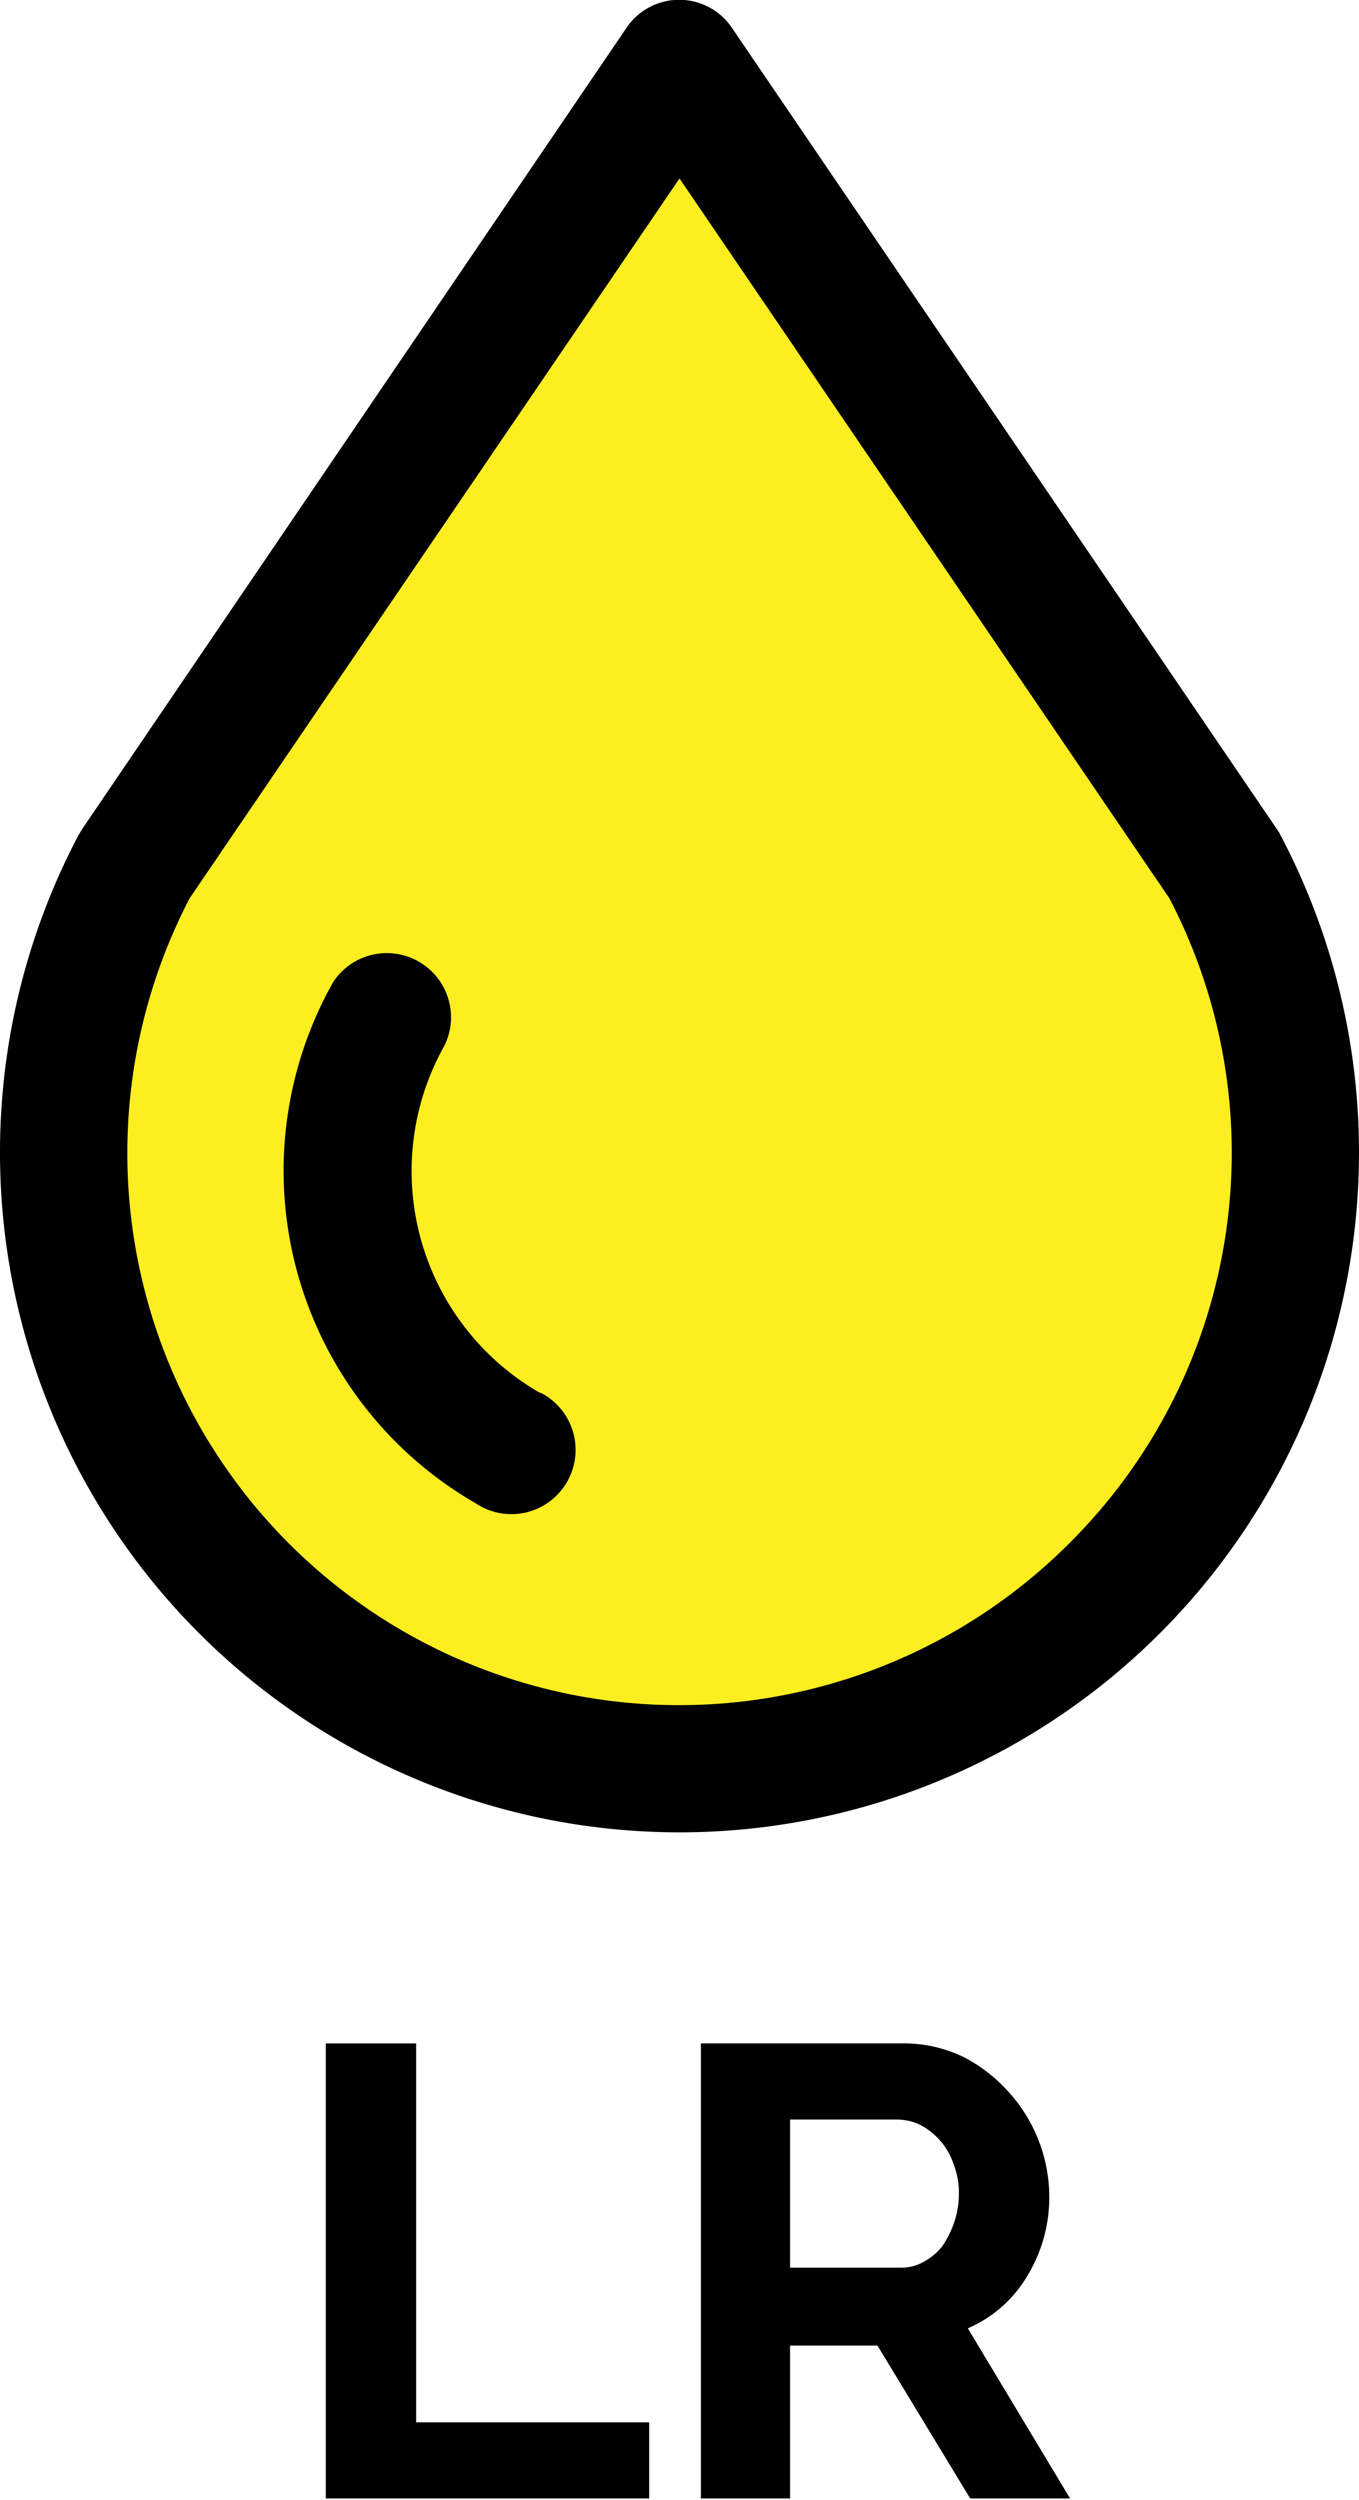
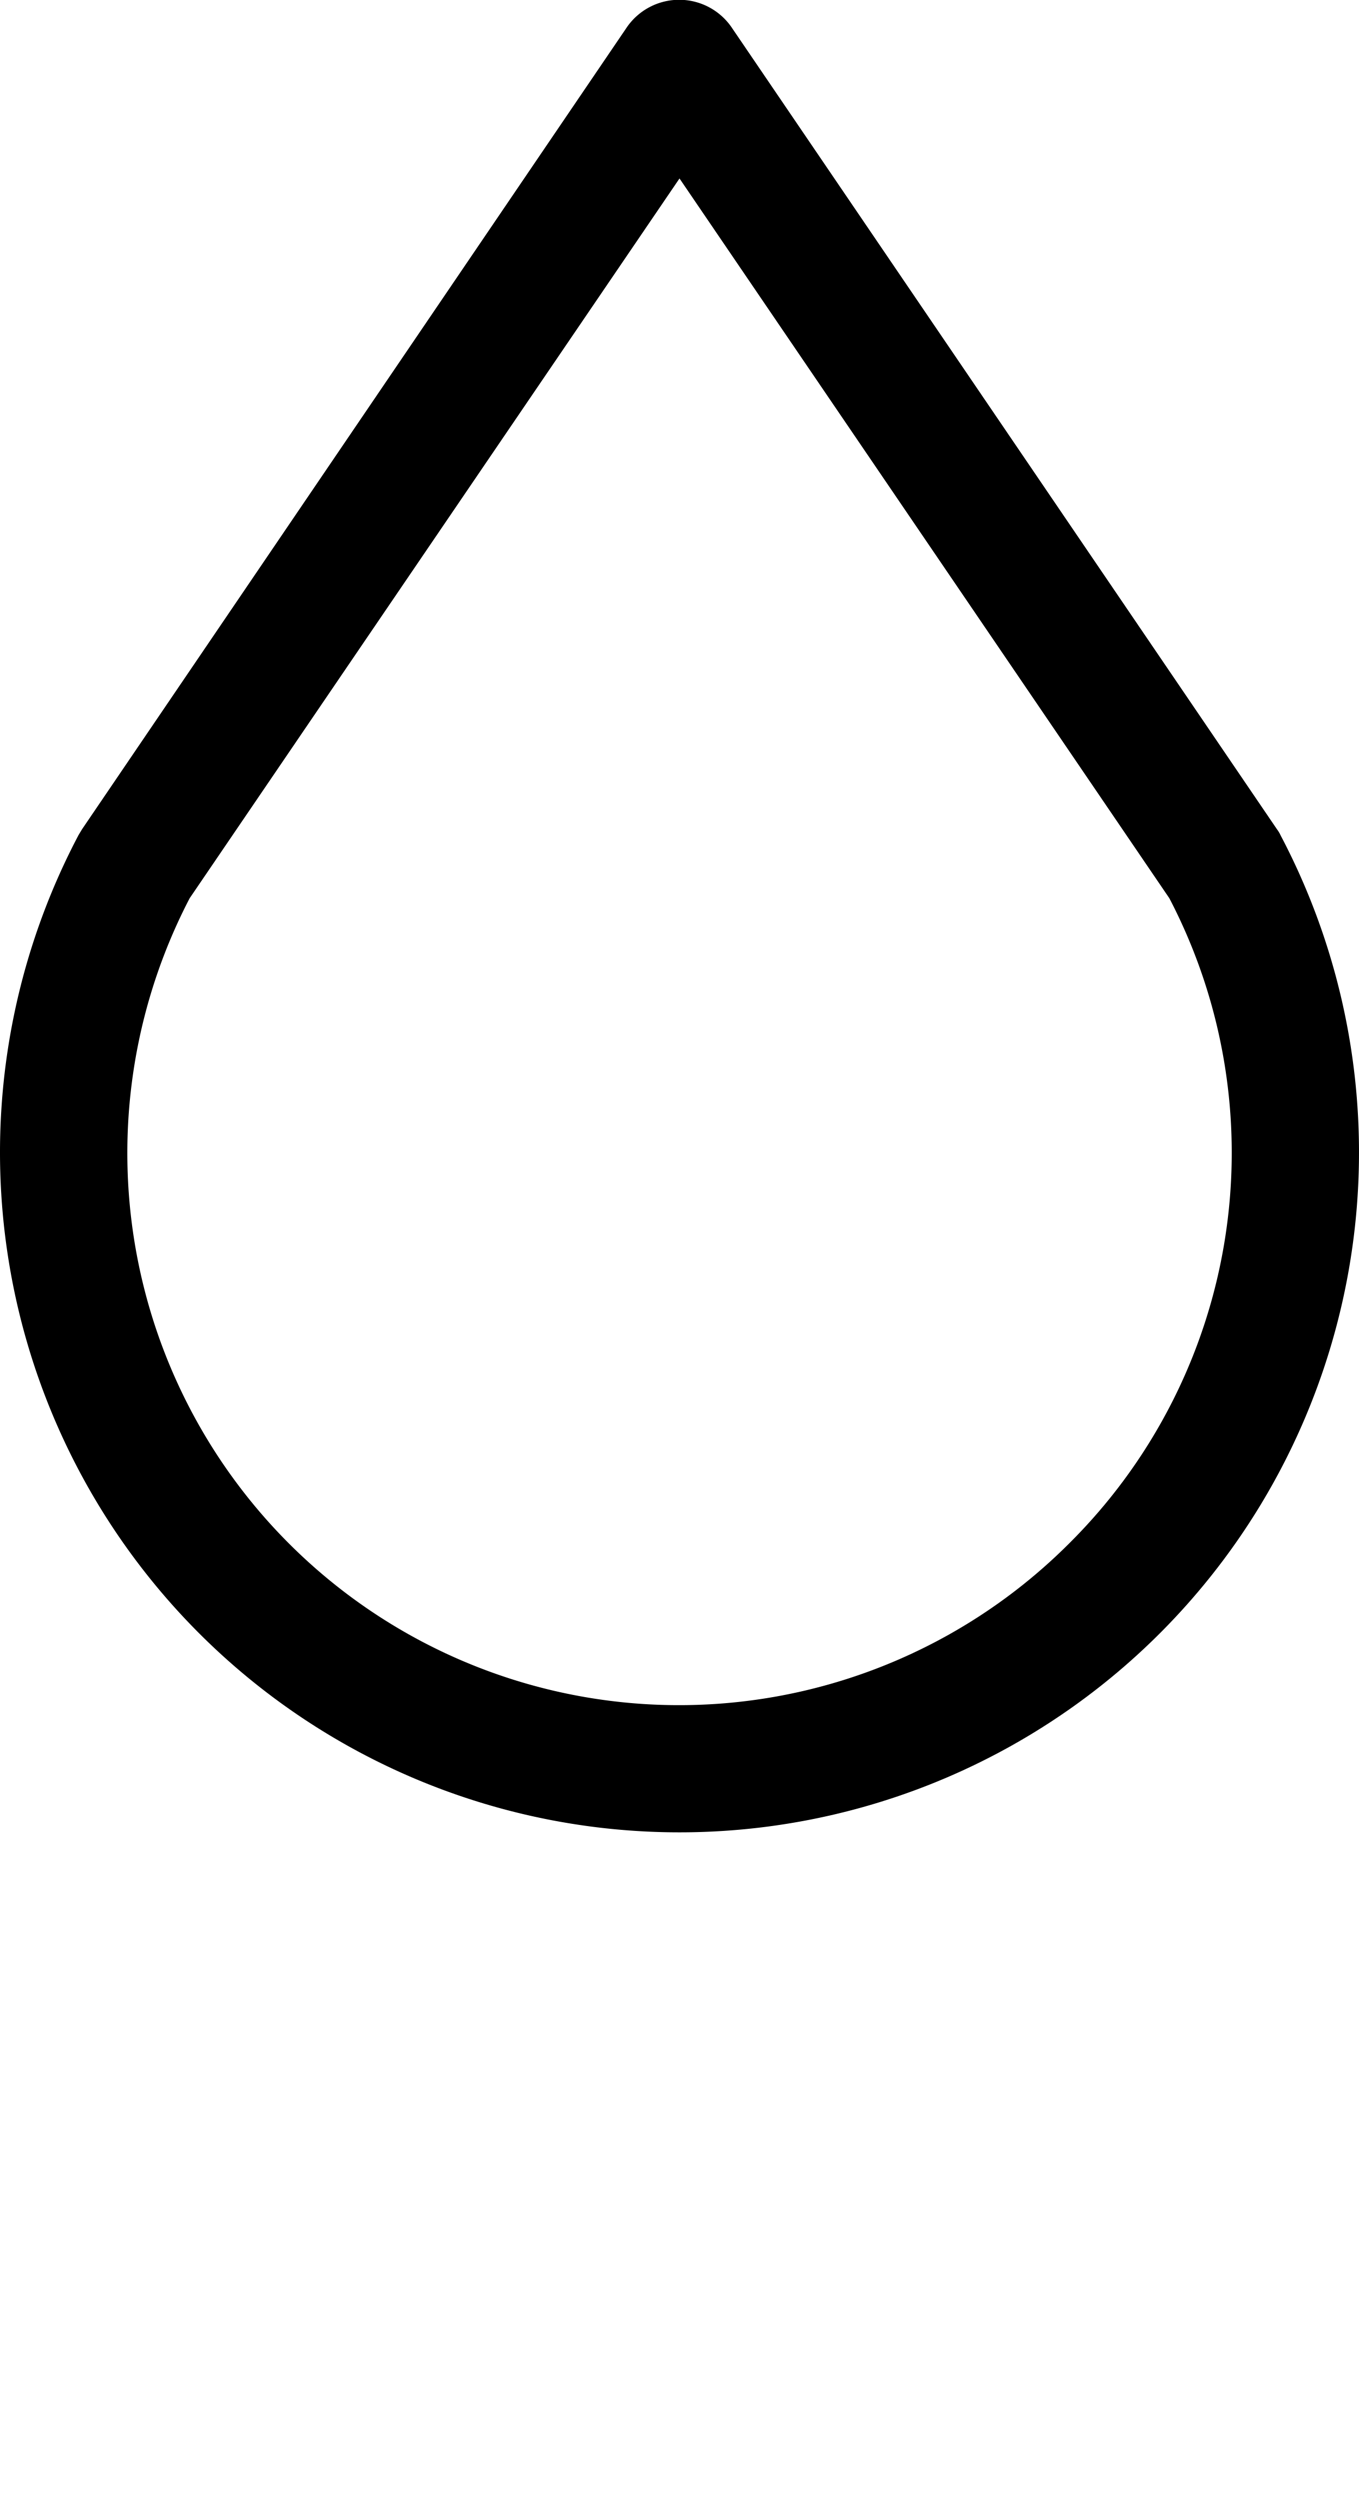
<svg xmlns="http://www.w3.org/2000/svg" viewBox="0 0 22.86 42.03">
  <defs>
    <style>.cls-1{fill:#fcee21;}</style>
  </defs>
  <title>liquide_refroidissement</title>
  <g id="Calque_2" data-name="Calque 2">
    <g id="Calque_1-2" data-name="Calque 1">
-       <path d="M5.48,42V34.35H7v6.37h3.92V42Z" />
-       <path d="M11.79,42V34.35h3.4a2.31,2.31,0,0,1,1,.22,2.63,2.63,0,0,1,.77.59,2.63,2.63,0,0,1,.69,1.75,2.54,2.54,0,0,1-.37,1.35,2.15,2.15,0,0,1-1,.88L18,42H16.32l-1.56-2.57H13.29V42Zm1.5-3.88h1.87a.75.75,0,0,0,.38-.1,1,1,0,0,0,.31-.26,1.66,1.66,0,0,0,.2-.4,1.51,1.51,0,0,0,.08-.48,1.31,1.31,0,0,0-.09-.5,1.13,1.13,0,0,0-.23-.4,1.15,1.15,0,0,0-.33-.26.92.92,0,0,0-.39-.09h-1.8Z" />
-       <path class="cls-1" d="M11.42,1.57l9,13.2m-18,0,9-13.2m7.16,25A10.12,10.12,0,0,1,2.44,14.77l9-13.2,9,13.2A10.06,10.06,0,0,1,18.58,26.59Z" />
      <path d="M21.48,13.94,12.32.48a1.07,1.07,0,0,0-1.79,0L1.38,13.94l-.06.1a11.43,11.43,0,1,0,20.22,0A.53.53,0,0,0,21.48,13.94ZM11.43,3l8.24,12.1m-16.48,0L11.43,3M18,25.93A9.28,9.28,0,0,1,3.19,15.1L11.43,3l8.24,12.1A9.25,9.25,0,0,1,18,25.93Z" />
-       <path d="M9.11,23.43a4.3,4.3,0,0,1-1.63-5.86v0a1.08,1.08,0,0,0-1.87-1.07h0A6.45,6.45,0,0,0,8,25.27h0a1.08,1.08,0,1,0,1.07-1.87Z" />
    </g>
  </g>
</svg>